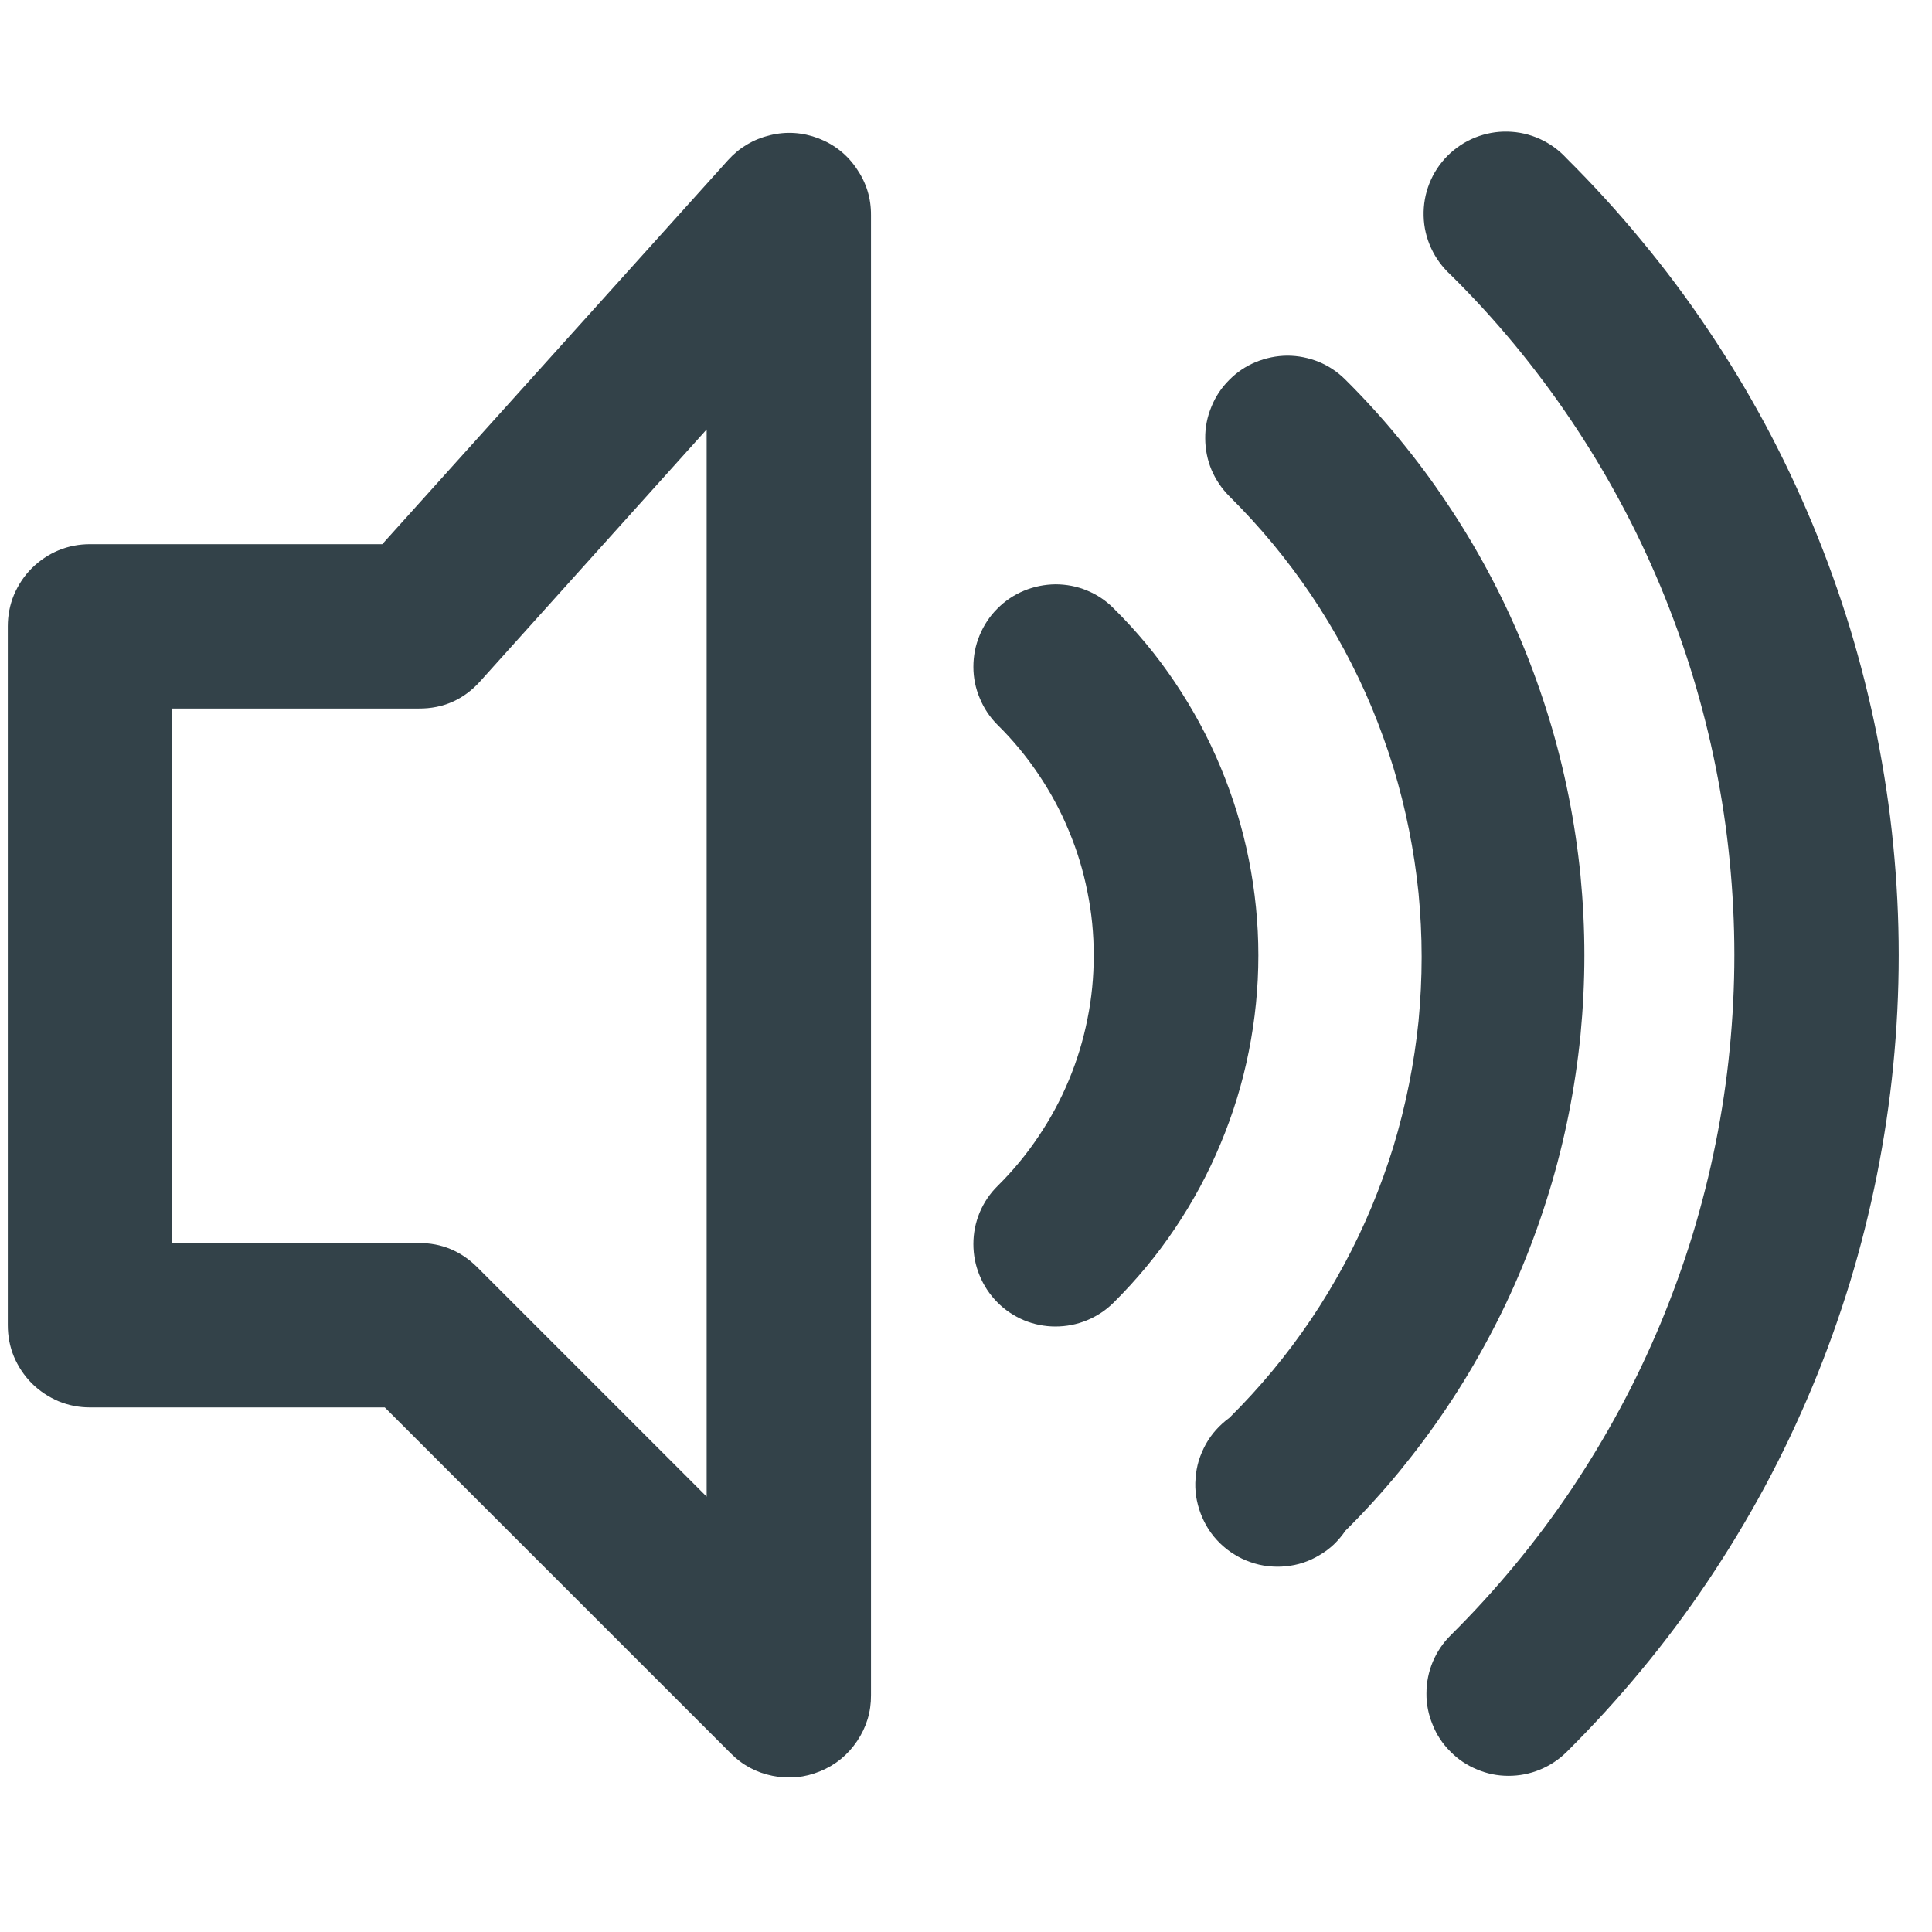
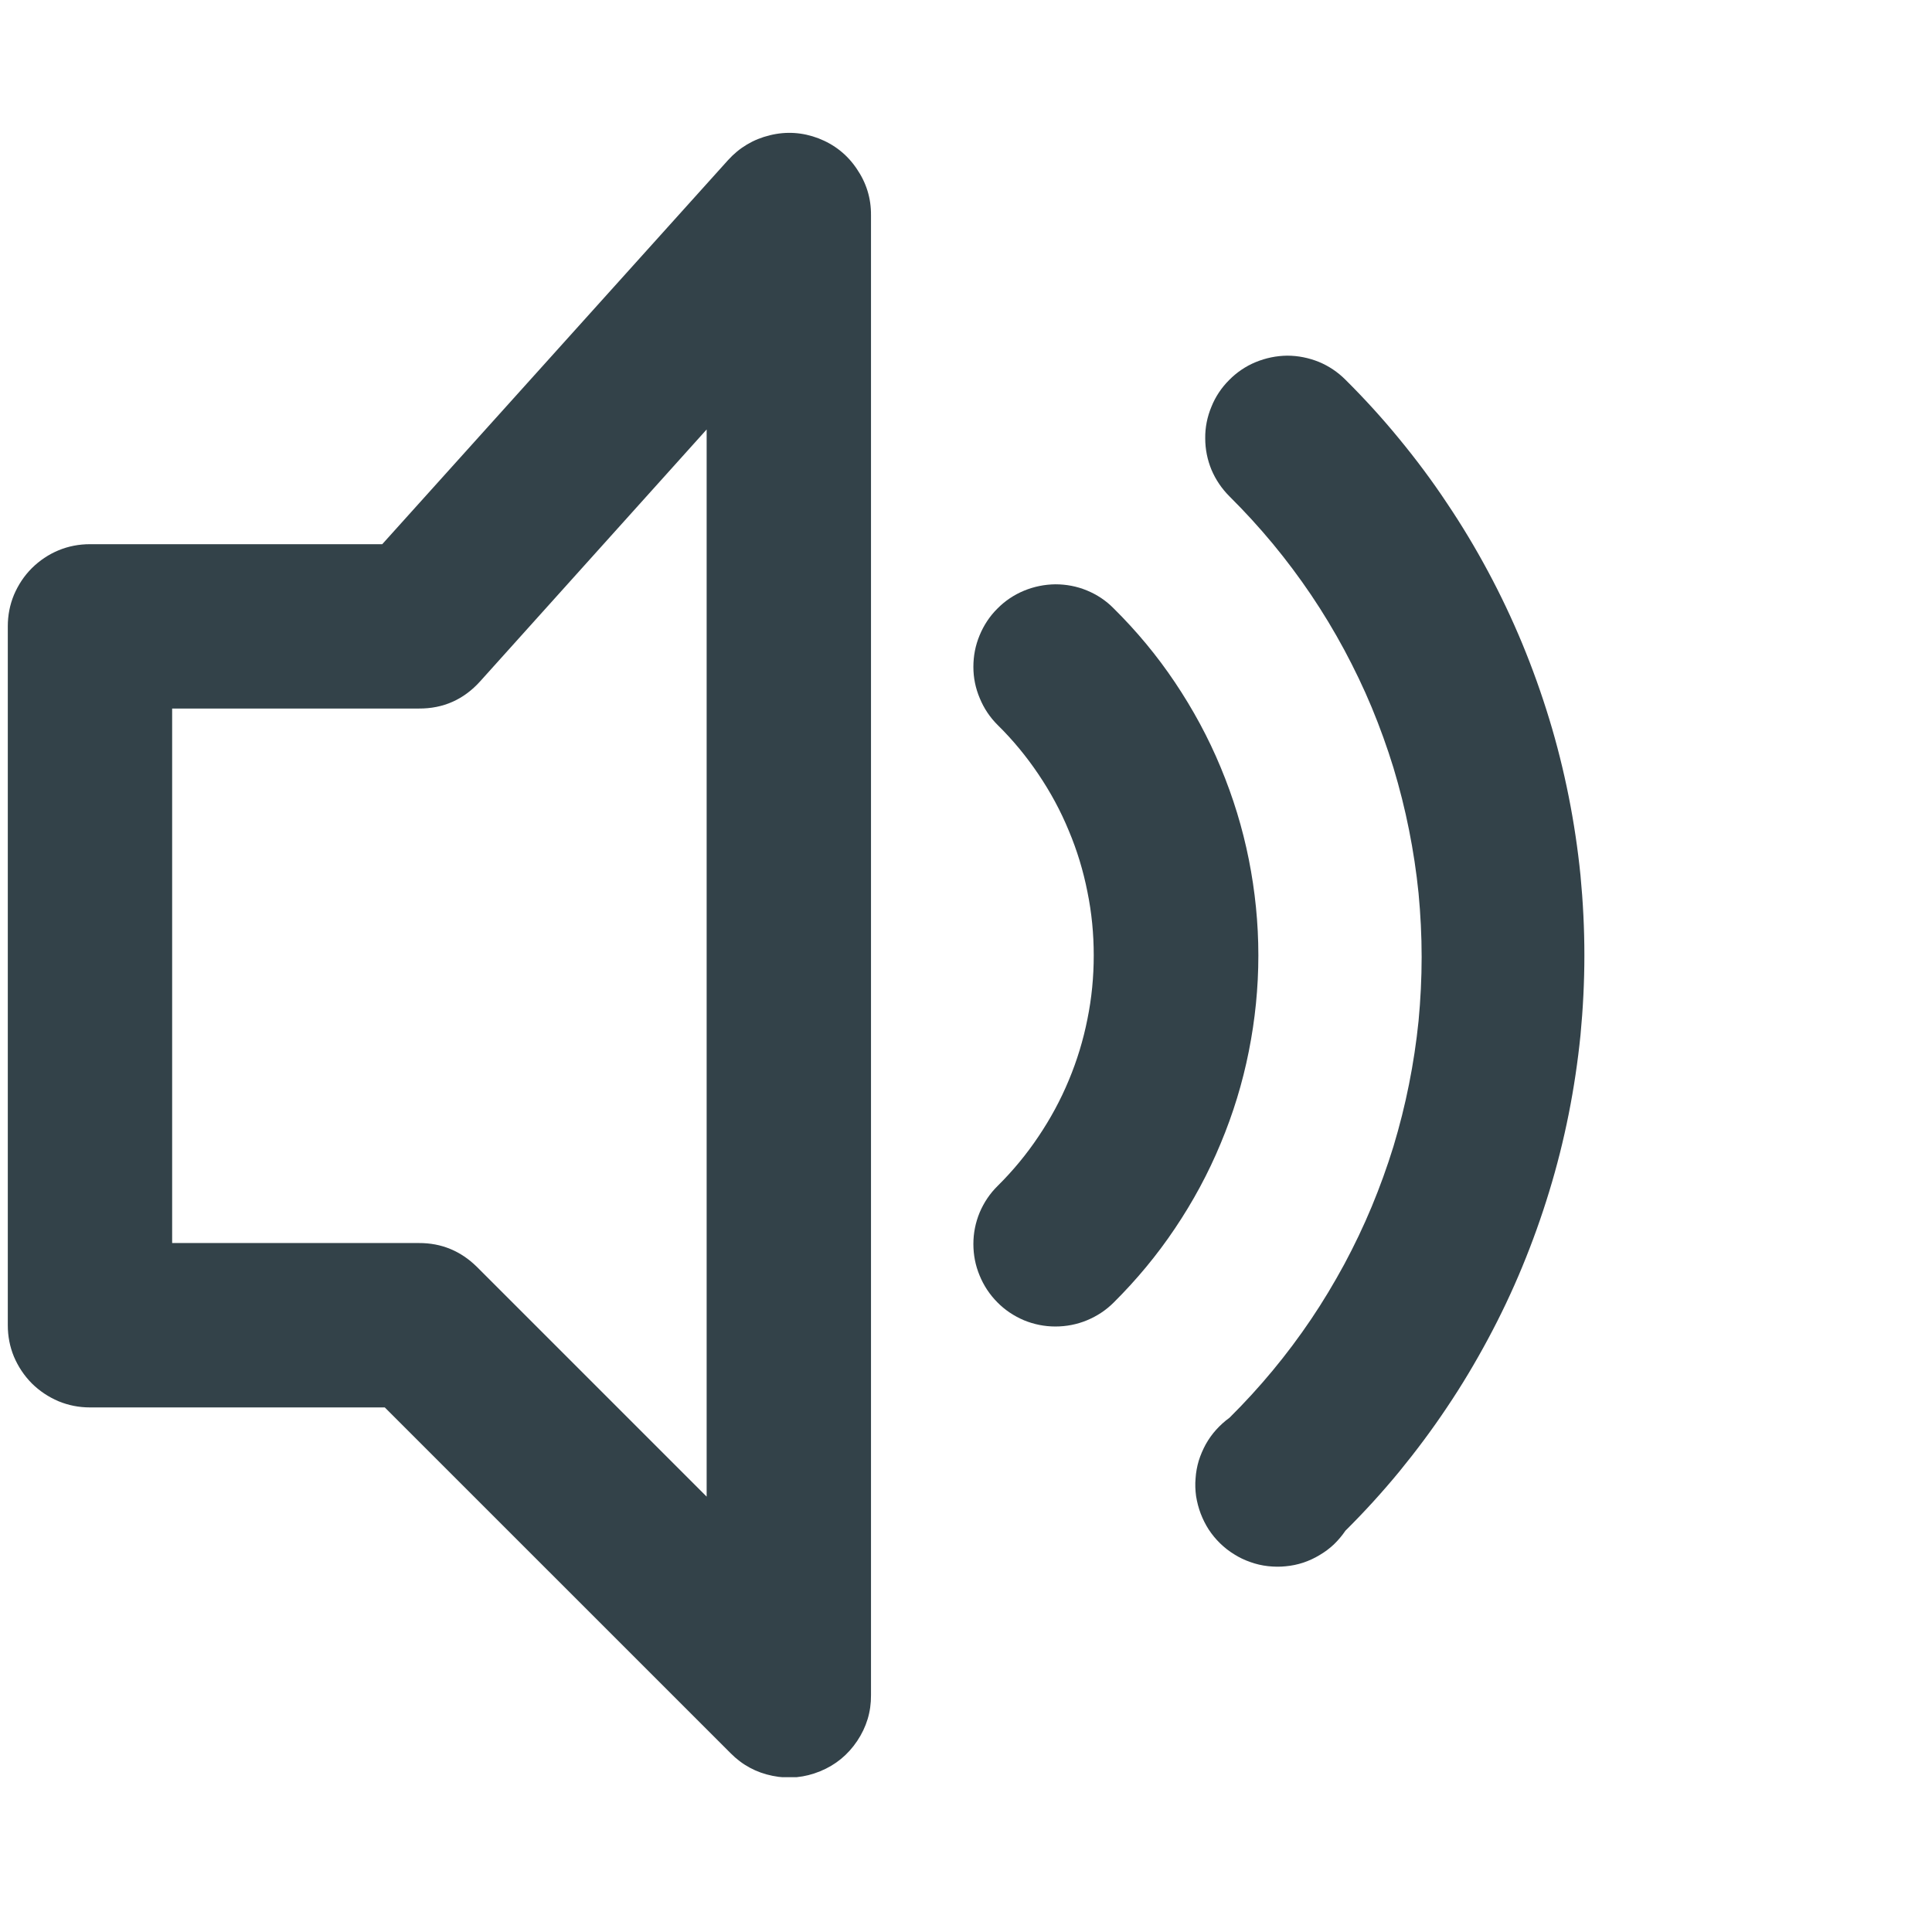
<svg xmlns="http://www.w3.org/2000/svg" width="75" zoomAndPan="magnify" viewBox="0 0 56.25 56.25" height="75" preserveAspectRatio="xMidYMid meet" version="1.0">
  <defs>
    <clipPath id="7bed3bd69d">
      <path d="M 0 3.633 L 26 3.633 L 26 51.742 L 0 51.742 Z M 0 3.633 " clip-rule="nonzero" />
    </clipPath>
    <clipPath id="122f9fbdde">
      <path d="M 41 3.633 L 55.512 3.633 L 55.512 51.742 L 41 51.742 Z M 41 3.633 " clip-rule="nonzero" />
    </clipPath>
  </defs>
  <g clip-path="url(#7bed3bd69d)">
    <path fill="#334249" d="M 23.828 4.027 C 23.367 3.852 22.895 3.82 22.414 3.938 C 21.934 4.055 21.527 4.297 21.195 4.664 L 11.129 15.844 L 2.621 15.844 C 2.301 15.844 1.996 15.902 1.703 16.023 C 1.41 16.145 1.152 16.32 0.926 16.543 C 0.703 16.766 0.531 17.027 0.406 17.32 C 0.285 17.613 0.227 17.918 0.227 18.234 L 0.227 38.582 C 0.227 38.902 0.285 39.207 0.406 39.5 C 0.531 39.793 0.703 40.051 0.926 40.277 C 1.152 40.5 1.41 40.672 1.703 40.797 C 1.996 40.918 2.301 40.977 2.621 40.977 L 11.203 40.977 L 21.27 51.043 C 21.609 51.387 22.02 51.609 22.492 51.703 C 22.969 51.801 23.43 51.754 23.879 51.57 C 24.328 51.387 24.688 51.09 24.957 50.688 C 25.227 50.285 25.363 49.84 25.359 49.355 L 25.359 6.266 C 25.363 5.77 25.223 5.32 24.941 4.91 C 24.664 4.5 24.293 4.207 23.828 4.027 Z M 20.574 43.574 L 13.883 36.883 C 13.414 36.422 12.852 36.188 12.195 36.191 L 5.012 36.191 L 5.012 20.629 L 12.195 20.629 C 12.906 20.633 13.5 20.367 13.977 19.84 L 20.574 12.504 L 20.574 43.621 Z M 20.574 43.574 " fill-opacity="1" fill-rule="nonzero" />
  </g>
  <path fill="#334249" d="M 39.172 11.055 C 38.949 10.832 38.688 10.656 38.395 10.535 C 38.102 10.418 37.793 10.355 37.477 10.355 C 37.16 10.359 36.855 10.422 36.559 10.543 C 36.266 10.664 36.008 10.84 35.785 11.066 C 35.562 11.289 35.387 11.551 35.27 11.844 C 35.148 12.137 35.086 12.445 35.09 12.762 C 35.09 13.078 35.152 13.387 35.273 13.68 C 35.398 13.973 35.574 14.23 35.797 14.453 C 36.238 14.891 36.66 15.352 37.055 15.828 C 37.453 16.309 37.824 16.805 38.172 17.32 C 38.52 17.836 38.84 18.367 39.137 18.918 C 39.43 19.465 39.699 20.023 39.938 20.598 C 40.176 21.172 40.387 21.758 40.57 22.352 C 40.75 22.949 40.902 23.551 41.023 24.16 C 41.145 24.77 41.238 25.383 41.301 26.004 C 41.359 26.621 41.391 27.242 41.391 27.863 C 41.391 28.488 41.359 29.109 41.301 29.727 C 41.238 30.344 41.145 30.961 41.023 31.57 C 40.902 32.18 40.75 32.781 40.57 33.379 C 40.387 33.973 40.176 34.555 39.938 35.129 C 39.699 35.703 39.43 36.266 39.137 36.812 C 38.84 37.359 38.52 37.895 38.172 38.41 C 37.824 38.926 37.453 39.422 37.055 39.902 C 36.66 40.379 36.238 40.84 35.797 41.277 C 35.656 41.379 35.527 41.496 35.41 41.625 C 35.293 41.754 35.191 41.898 35.105 42.051 C 35.023 42.203 34.953 42.363 34.902 42.527 C 34.852 42.695 34.82 42.867 34.809 43.043 C 34.793 43.215 34.801 43.391 34.824 43.562 C 34.852 43.734 34.895 43.902 34.957 44.066 C 35.02 44.23 35.098 44.387 35.191 44.531 C 35.289 44.68 35.398 44.812 35.523 44.934 C 35.648 45.055 35.785 45.164 35.934 45.254 C 36.082 45.348 36.238 45.422 36.406 45.48 C 36.57 45.539 36.738 45.578 36.914 45.598 C 37.086 45.617 37.262 45.621 37.434 45.602 C 37.609 45.586 37.777 45.551 37.945 45.496 C 38.109 45.441 38.27 45.367 38.418 45.277 C 38.57 45.188 38.707 45.086 38.836 44.965 C 38.961 44.844 39.074 44.711 39.172 44.566 C 39.723 44.02 40.246 43.445 40.738 42.848 C 41.23 42.246 41.695 41.625 42.125 40.98 C 42.559 40.336 42.957 39.668 43.324 38.984 C 43.691 38.301 44.023 37.602 44.32 36.883 C 44.617 36.164 44.879 35.434 45.105 34.691 C 45.332 33.949 45.52 33.199 45.672 32.438 C 45.824 31.676 45.938 30.906 46.016 30.137 C 46.09 29.363 46.129 28.586 46.129 27.812 C 46.129 27.035 46.09 26.262 46.016 25.488 C 45.938 24.715 45.824 23.949 45.672 23.188 C 45.52 22.426 45.332 21.672 45.105 20.93 C 44.879 20.188 44.617 19.457 44.32 18.738 C 44.023 18.023 43.691 17.32 43.324 16.637 C 42.957 15.953 42.559 15.289 42.125 14.645 C 41.695 13.996 41.23 13.375 40.738 12.777 C 40.246 12.176 39.723 11.602 39.172 11.055 Z M 39.172 11.055 " fill-opacity="1" fill-rule="nonzero" />
  <g clip-path="url(#122f9fbdde)">
-     <path fill="#334249" d="M 45.613 4.613 C 45.391 4.371 45.133 4.184 44.836 4.047 C 44.535 3.91 44.223 3.84 43.898 3.832 C 43.57 3.824 43.254 3.883 42.949 4.004 C 42.645 4.125 42.379 4.305 42.145 4.535 C 41.914 4.77 41.738 5.035 41.617 5.34 C 41.496 5.645 41.441 5.961 41.449 6.289 C 41.457 6.617 41.531 6.93 41.668 7.227 C 41.805 7.523 41.996 7.781 42.238 8.004 C 42.891 8.648 43.508 9.324 44.094 10.031 C 44.68 10.742 45.23 11.477 45.742 12.238 C 46.254 13 46.73 13.785 47.164 14.594 C 47.602 15.402 47.992 16.23 48.348 17.078 C 48.699 17.926 49.012 18.789 49.281 19.668 C 49.547 20.543 49.773 21.434 49.953 22.336 C 50.133 23.234 50.27 24.145 50.359 25.055 C 50.449 25.969 50.496 26.887 50.496 27.805 C 50.496 28.723 50.449 29.641 50.359 30.555 C 50.27 31.469 50.133 32.375 49.953 33.273 C 49.773 34.176 49.547 35.066 49.281 35.945 C 49.012 36.82 48.699 37.684 48.348 38.531 C 47.992 39.379 47.602 40.207 47.164 41.016 C 46.73 41.824 46.254 42.609 45.742 43.375 C 45.23 44.137 44.68 44.871 44.094 45.578 C 43.508 46.285 42.891 46.961 42.238 47.609 C 42.012 47.832 41.84 48.09 41.715 48.383 C 41.594 48.676 41.531 48.98 41.531 49.301 C 41.527 49.617 41.59 49.922 41.711 50.215 C 41.828 50.512 42 50.77 42.227 50.996 C 42.449 51.223 42.707 51.395 43 51.516 C 43.293 51.641 43.598 51.703 43.918 51.703 C 44.234 51.703 44.539 51.645 44.836 51.523 C 45.129 51.402 45.387 51.23 45.613 51.008 C 46.375 50.25 47.102 49.457 47.785 48.629 C 48.473 47.801 49.117 46.938 49.715 46.047 C 50.316 45.152 50.871 44.234 51.383 43.285 C 51.891 42.34 52.352 41.367 52.766 40.375 C 53.18 39.383 53.543 38.371 53.859 37.344 C 54.172 36.316 54.434 35.273 54.645 34.219 C 54.855 33.164 55.016 32.102 55.121 31.031 C 55.227 29.961 55.281 28.887 55.281 27.812 C 55.281 26.734 55.227 25.664 55.121 24.594 C 55.016 23.523 54.855 22.457 54.645 21.402 C 54.434 20.348 54.172 19.309 53.859 18.277 C 53.543 17.25 53.18 16.238 52.766 15.246 C 52.352 14.254 51.891 13.281 51.383 12.336 C 50.871 11.387 50.316 10.469 49.715 9.578 C 49.117 8.684 48.473 7.824 47.785 6.996 C 47.102 6.164 46.375 5.371 45.613 4.613 Z M 45.613 4.613 " fill-opacity="1" fill-rule="nonzero" />
-   </g>
+     </g>
  <path fill="#334249" d="M 32.422 17.711 C 32.199 17.484 31.938 17.312 31.645 17.191 C 31.352 17.07 31.043 17.012 30.727 17.012 C 30.41 17.016 30.105 17.078 29.812 17.199 C 29.52 17.32 29.258 17.496 29.035 17.723 C 28.812 17.945 28.641 18.207 28.52 18.5 C 28.398 18.793 28.34 19.098 28.34 19.418 C 28.34 19.734 28.402 20.039 28.527 20.332 C 28.648 20.625 28.82 20.883 29.047 21.109 C 29.492 21.547 29.887 22.027 30.234 22.543 C 30.582 23.059 30.879 23.605 31.117 24.184 C 31.359 24.758 31.539 25.352 31.66 25.965 C 31.785 26.574 31.844 27.191 31.844 27.816 C 31.844 28.441 31.785 29.059 31.66 29.672 C 31.539 30.281 31.359 30.875 31.117 31.453 C 30.879 32.027 30.582 32.574 30.234 33.09 C 29.887 33.609 29.492 34.086 29.047 34.527 C 28.82 34.75 28.648 35.008 28.523 35.301 C 28.402 35.594 28.34 35.898 28.34 36.219 C 28.34 36.535 28.398 36.84 28.52 37.133 C 28.641 37.43 28.812 37.688 29.035 37.914 C 29.258 38.141 29.516 38.312 29.809 38.438 C 30.102 38.559 30.41 38.621 30.727 38.621 C 31.043 38.621 31.352 38.562 31.645 38.441 C 31.938 38.32 32.199 38.148 32.422 37.926 C 33.09 37.262 33.688 36.543 34.211 35.762 C 34.734 34.984 35.18 34.16 35.539 33.293 C 35.902 32.426 36.176 31.531 36.359 30.609 C 36.543 29.688 36.637 28.758 36.637 27.816 C 36.637 26.879 36.543 25.945 36.359 25.023 C 36.176 24.105 35.902 23.211 35.539 22.34 C 35.18 21.473 34.734 20.652 34.211 19.871 C 33.688 19.09 33.09 18.371 32.422 17.711 Z M 32.422 17.711 " fill-opacity="1" fill-rule="nonzero" />
</svg>